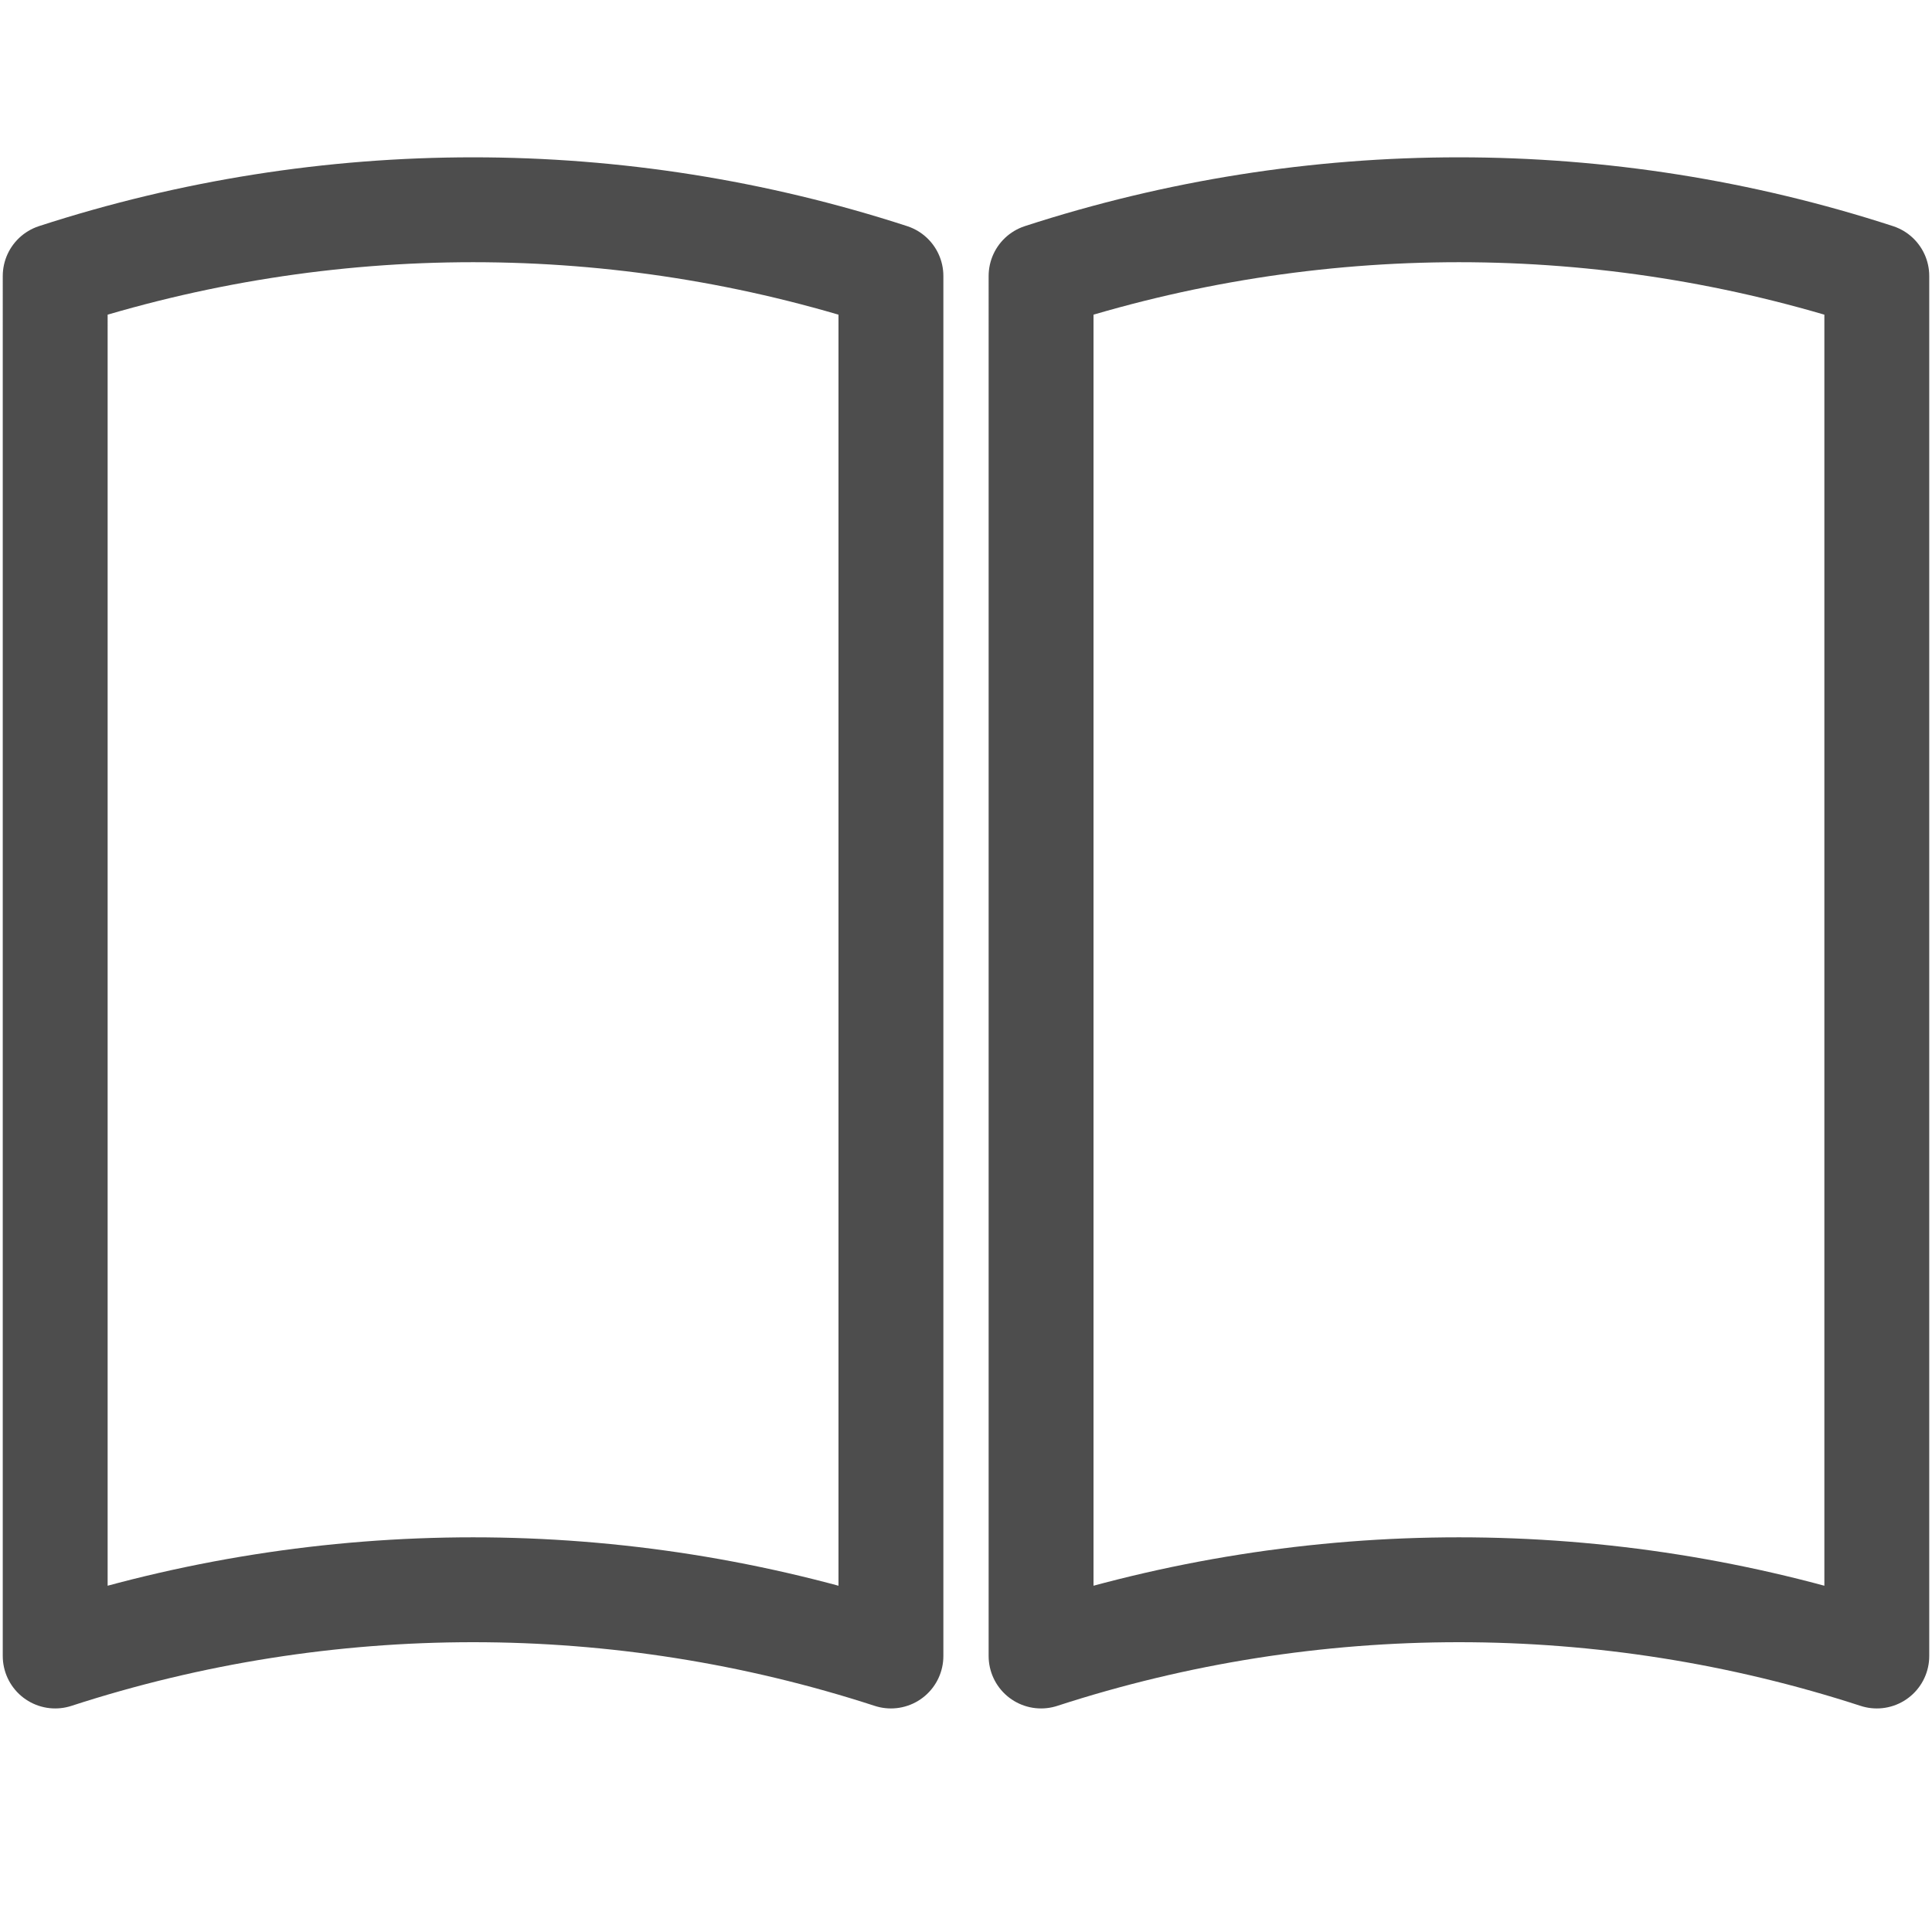
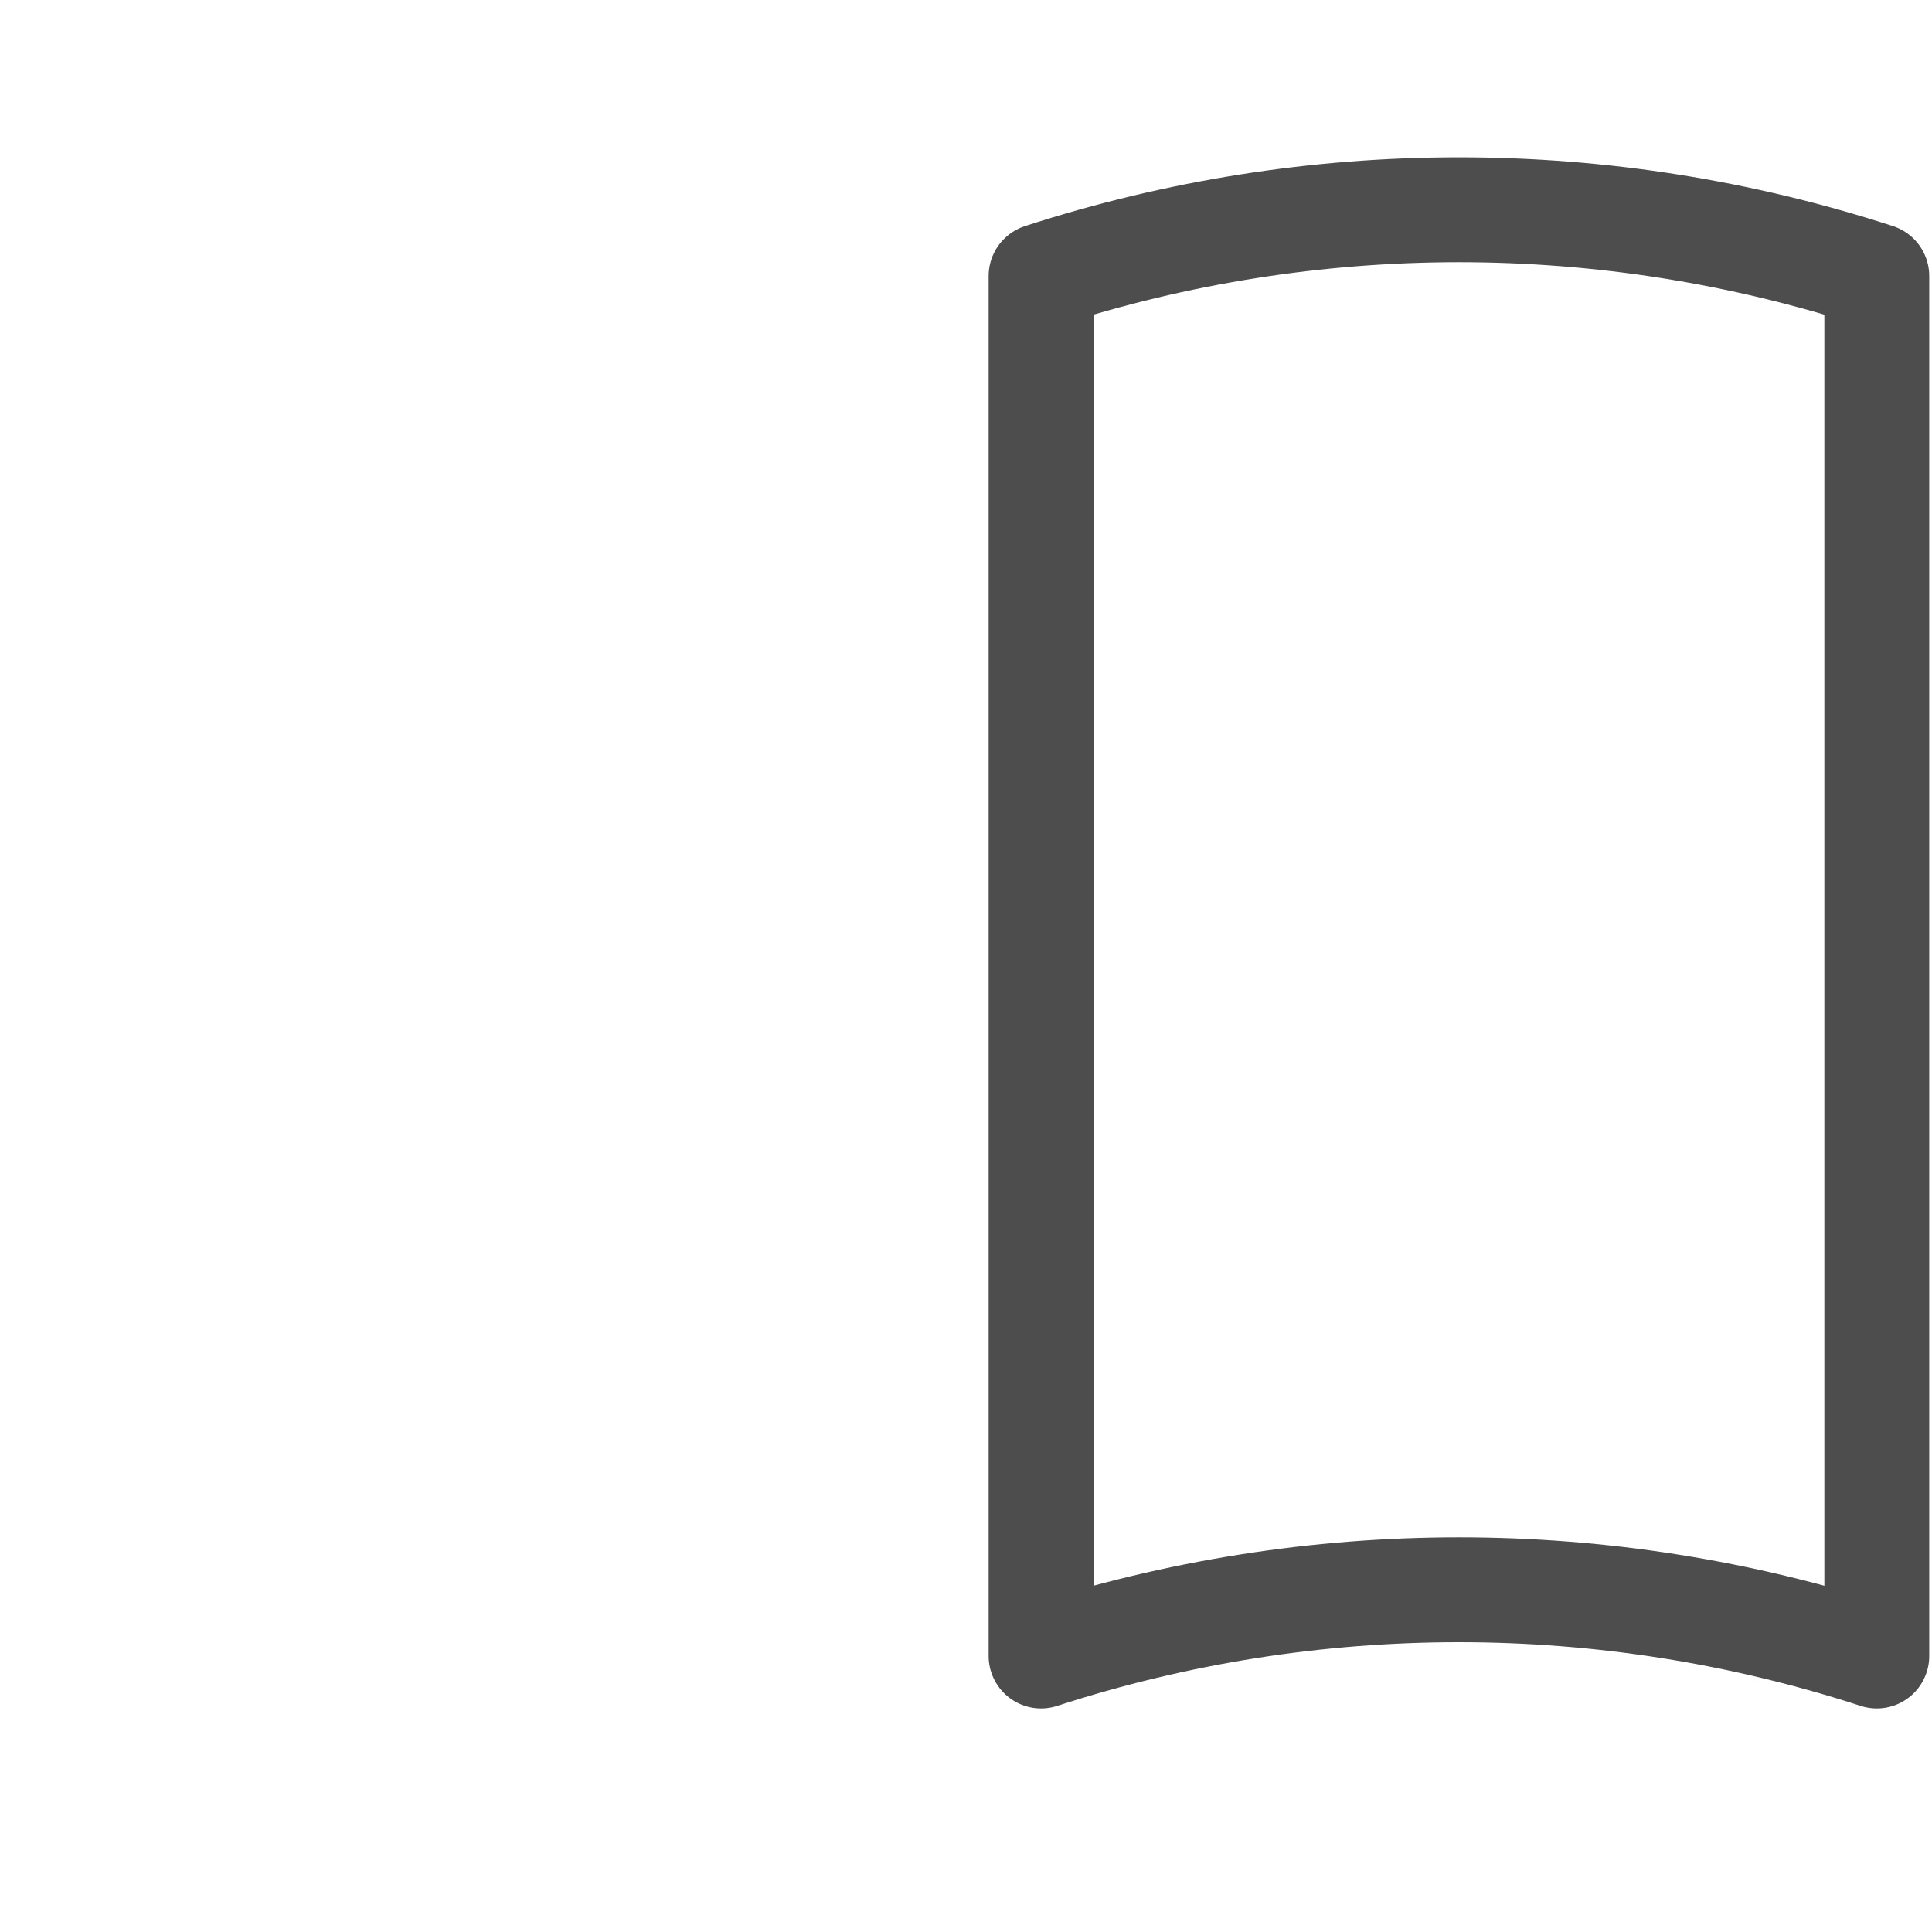
<svg xmlns="http://www.w3.org/2000/svg" id="_レイヤー_2" viewBox="0 0 35 35">
  <defs>
    <style>.cls-1,.cls-2{fill:none;}.cls-2{stroke:#4d4d4d;stroke-linecap:round;stroke-linejoin:round;stroke-width:1.9px;}</style>
  </defs>
  <g id="_レイヤー_1-2">
-     <path class="cls-2" d="m16.14,30c-4.92-1.6-10.22-1.6-15.14,0V5c4.92-1.6,10.22-1.6,15.14,0v25Z" />
    <path class="cls-2" d="m34,30c-4.92-1.6-10.22-1.6-15.14,0V5c4.92-1.6,10.22-1.6,15.14,0v25Z" />
    <rect class="cls-1" width="35" height="35" />
  </g>
</svg>